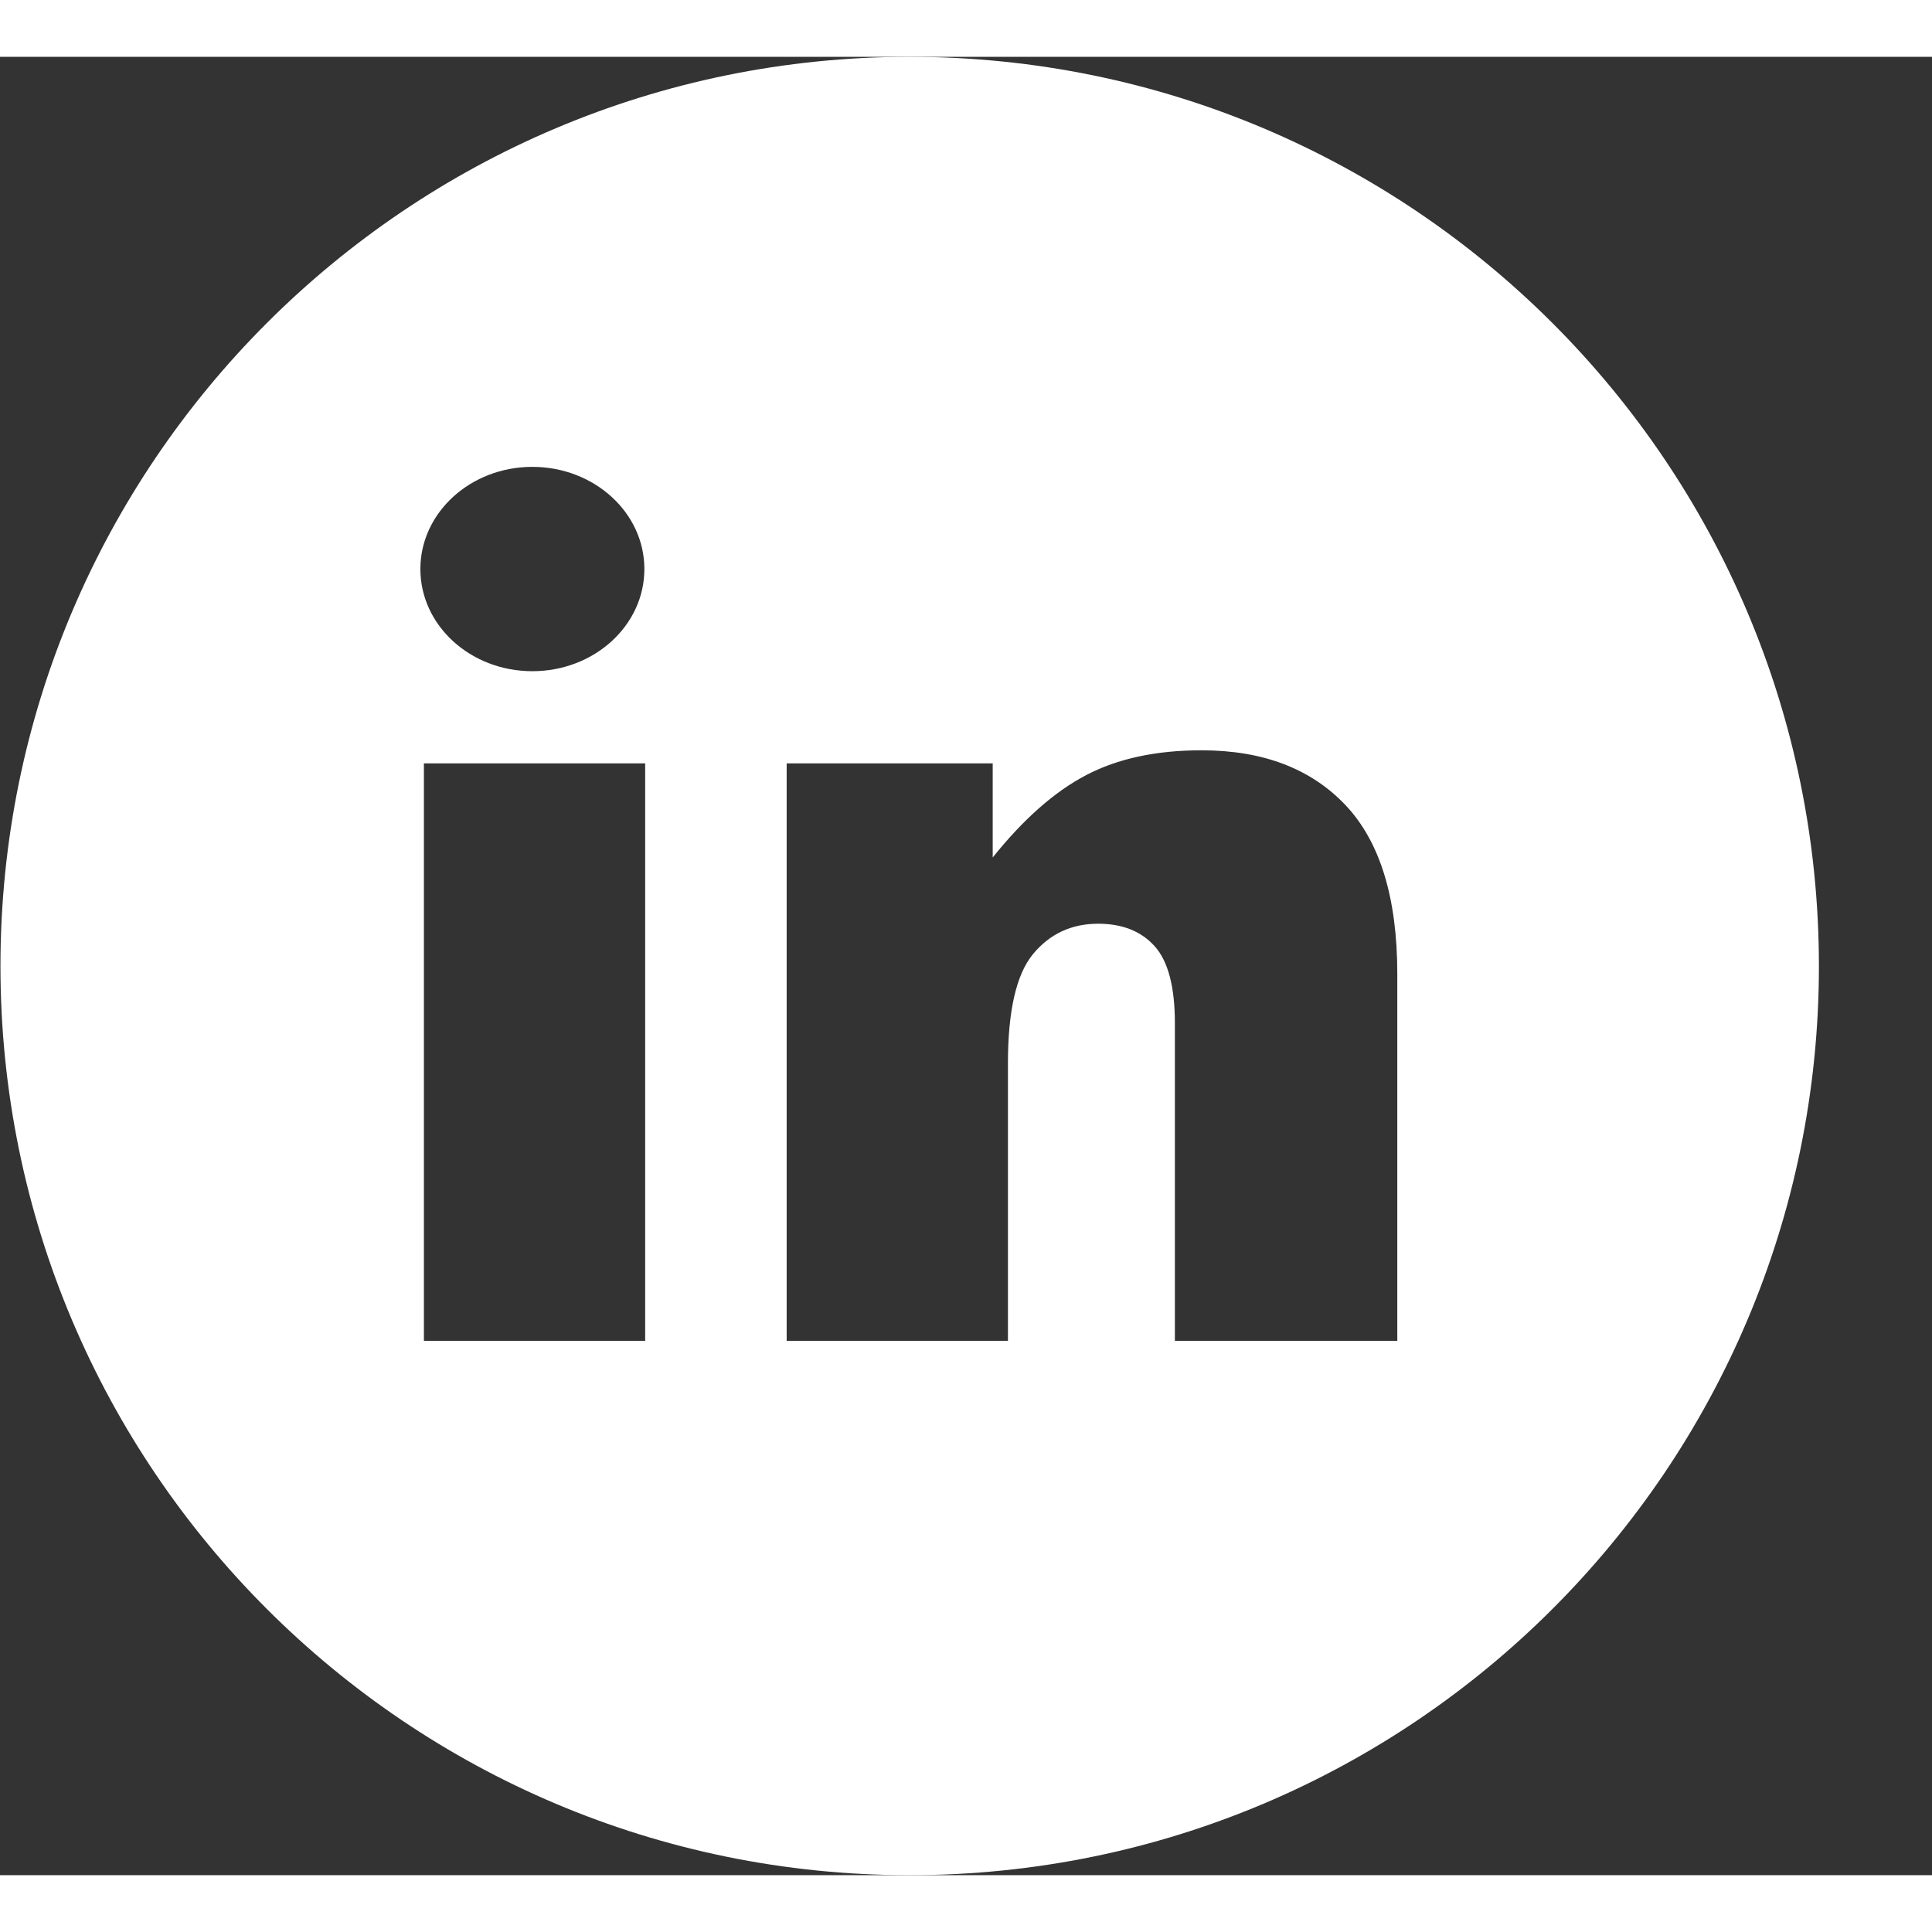
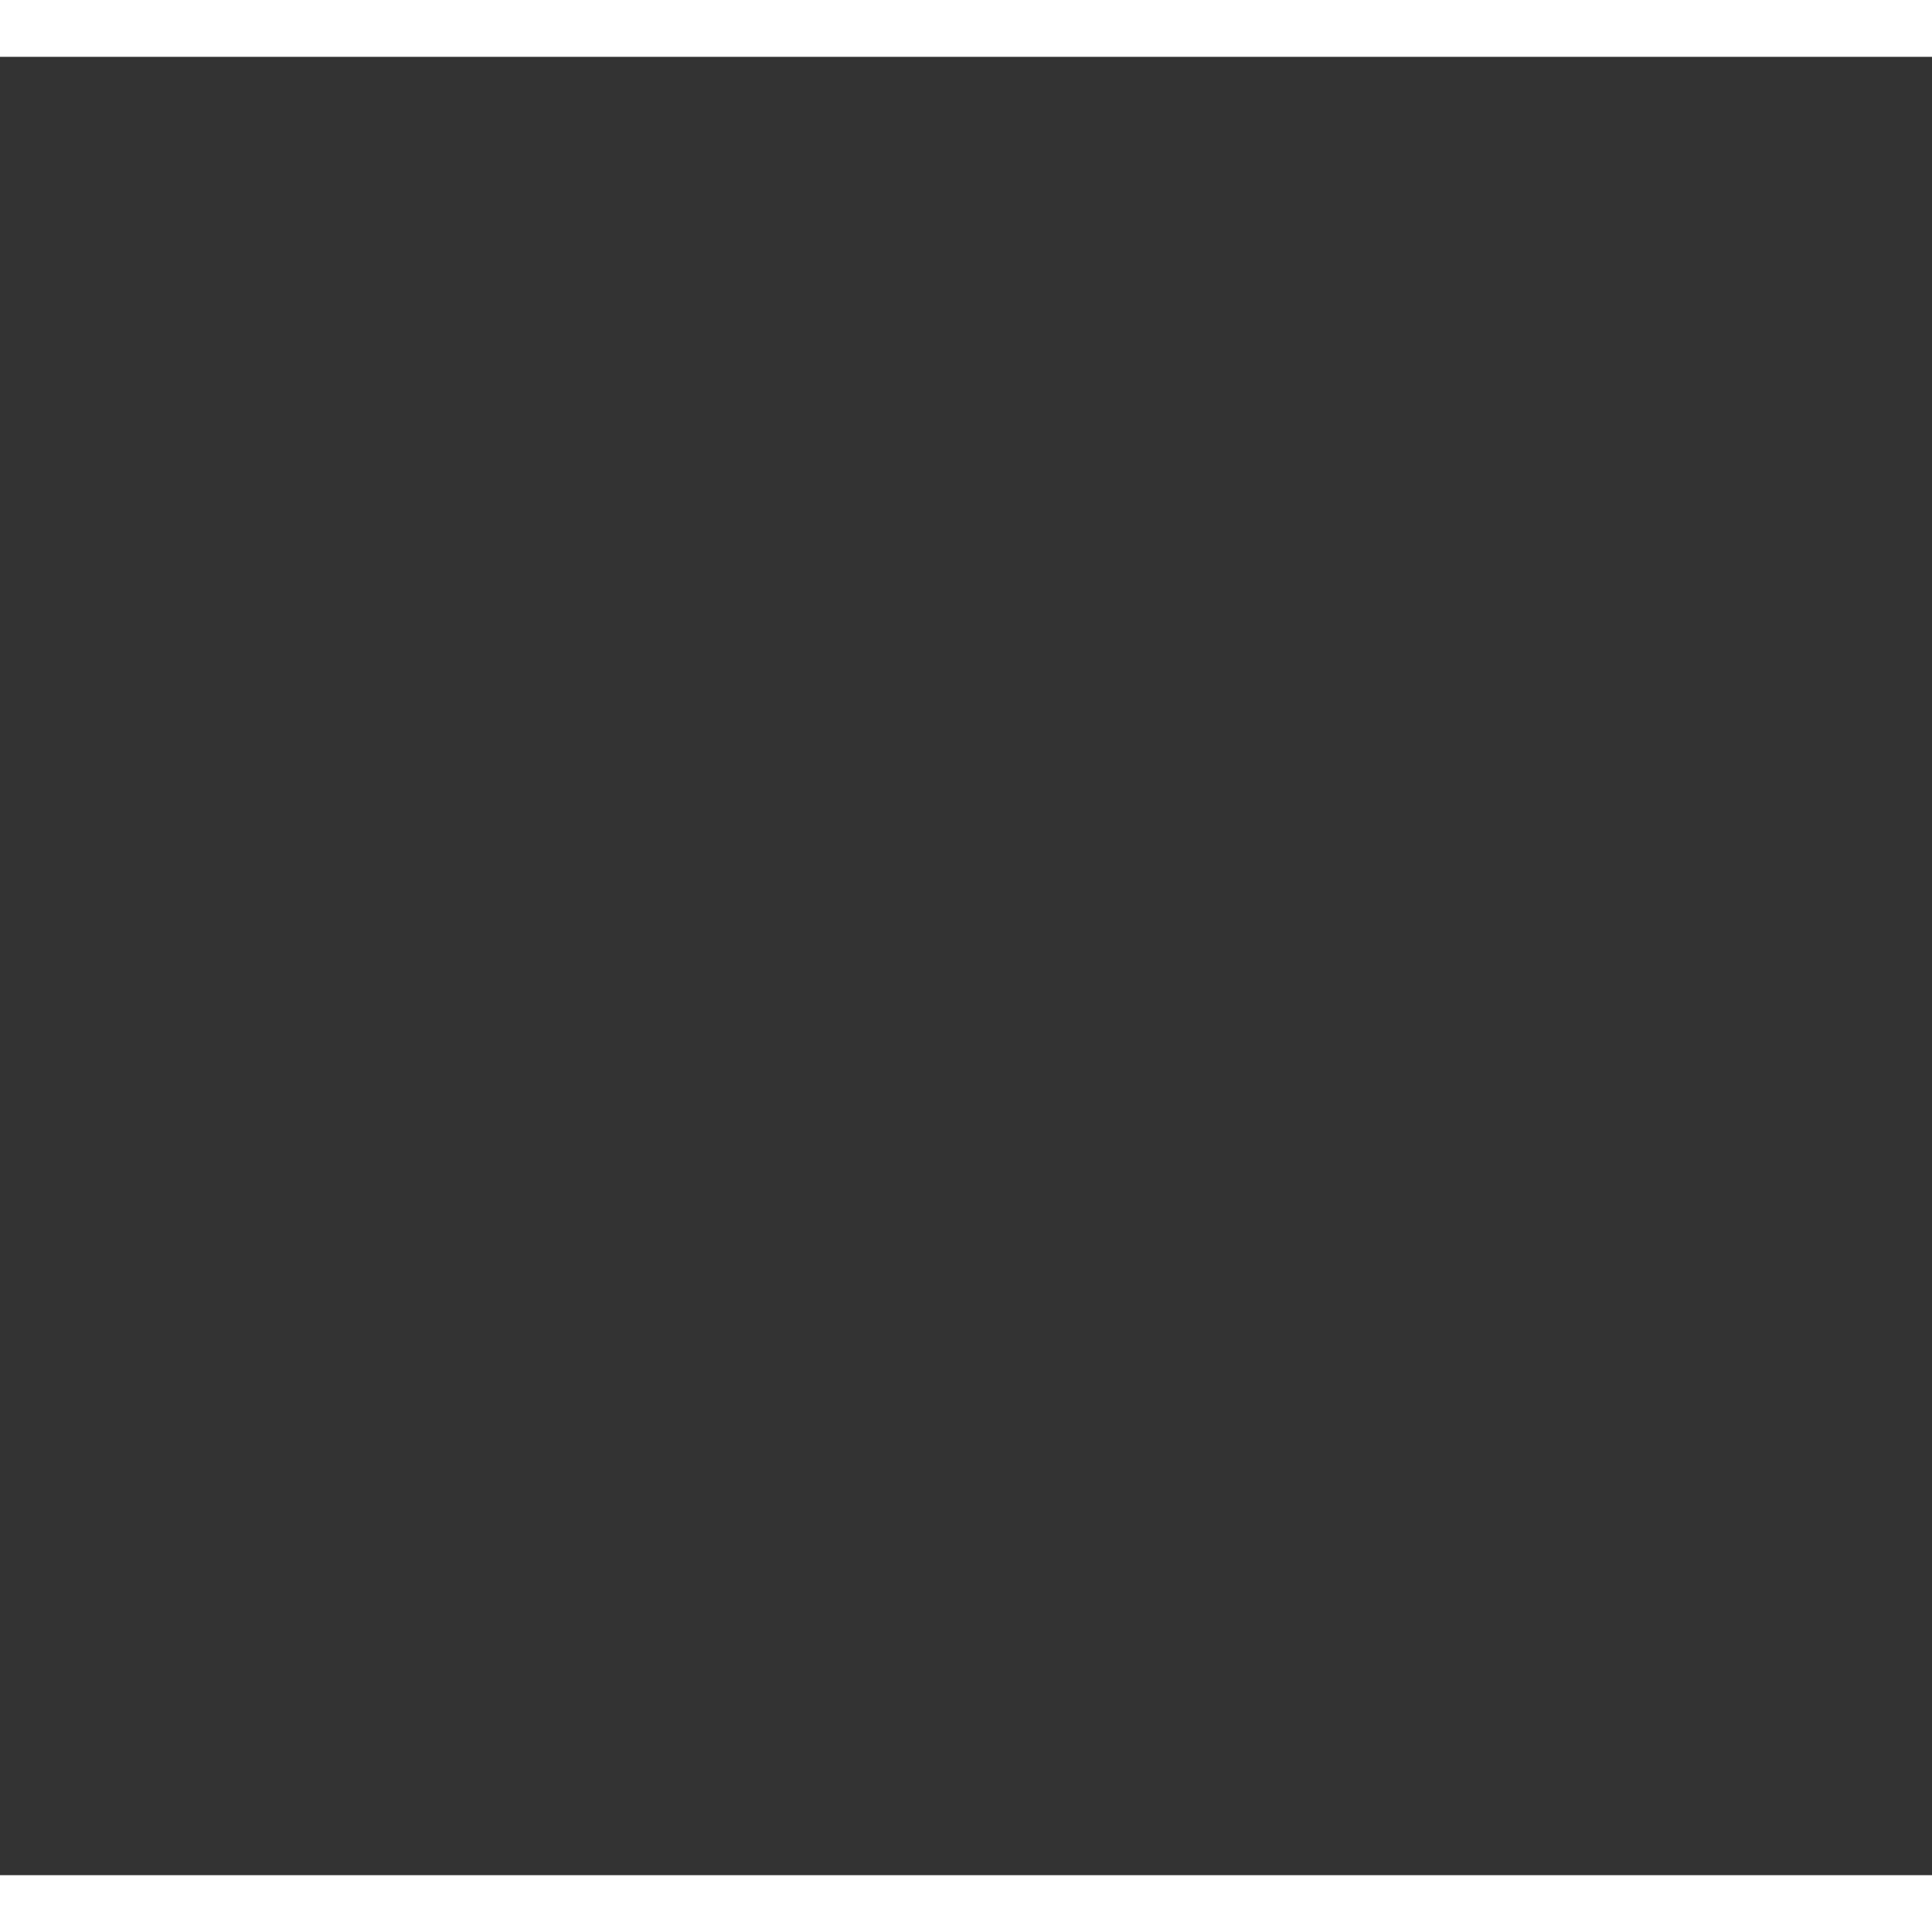
<svg xmlns="http://www.w3.org/2000/svg" width="24" height="24" viewBox="0 0 17 16" fill="none">
  <rect x="0" y="0" width="17" height="16" fill="#333333" stroke="none" />
  <g clip-path="url(#clip0_2640_1380)">
-     <path d="M8.004 0C3.586 0 0.004 3.582 0.004 8C0.004 12.418 3.586 16 8.004 16C12.422 16 16.005 12.418 16.005 8C16.004 3.582 12.422 0 8.004 0ZM4.684 3.608C5.229 3.608 5.67 4.011 5.67 4.507C5.67 5.004 5.229 5.406 4.684 5.406C4.14 5.406 3.699 5.004 3.699 4.507C3.699 4.011 4.14 3.608 4.684 3.608ZM5.677 11.298H3.73V6.217H5.677V11.298ZM12.295 11.298H10.338V8.504C10.338 8.185 10.279 7.959 10.161 7.827C10.043 7.695 9.877 7.628 9.663 7.628C9.427 7.628 9.236 7.718 9.089 7.896C8.942 8.075 8.869 8.396 8.869 8.858V11.298H6.922V6.217H8.735V7.045C9.006 6.707 9.28 6.465 9.558 6.32C9.835 6.175 10.173 6.102 10.572 6.102C11.111 6.102 11.533 6.262 11.838 6.583C12.142 6.903 12.295 7.399 12.295 8.069L12.295 11.298Z" fill="white" />
-   </g>
+     </g>
  <defs>
    <clipPath id="clip0_2640_1380">
      <rect width="16.009" height="16" fill="white" />
    </clipPath>
  </defs>
</svg>